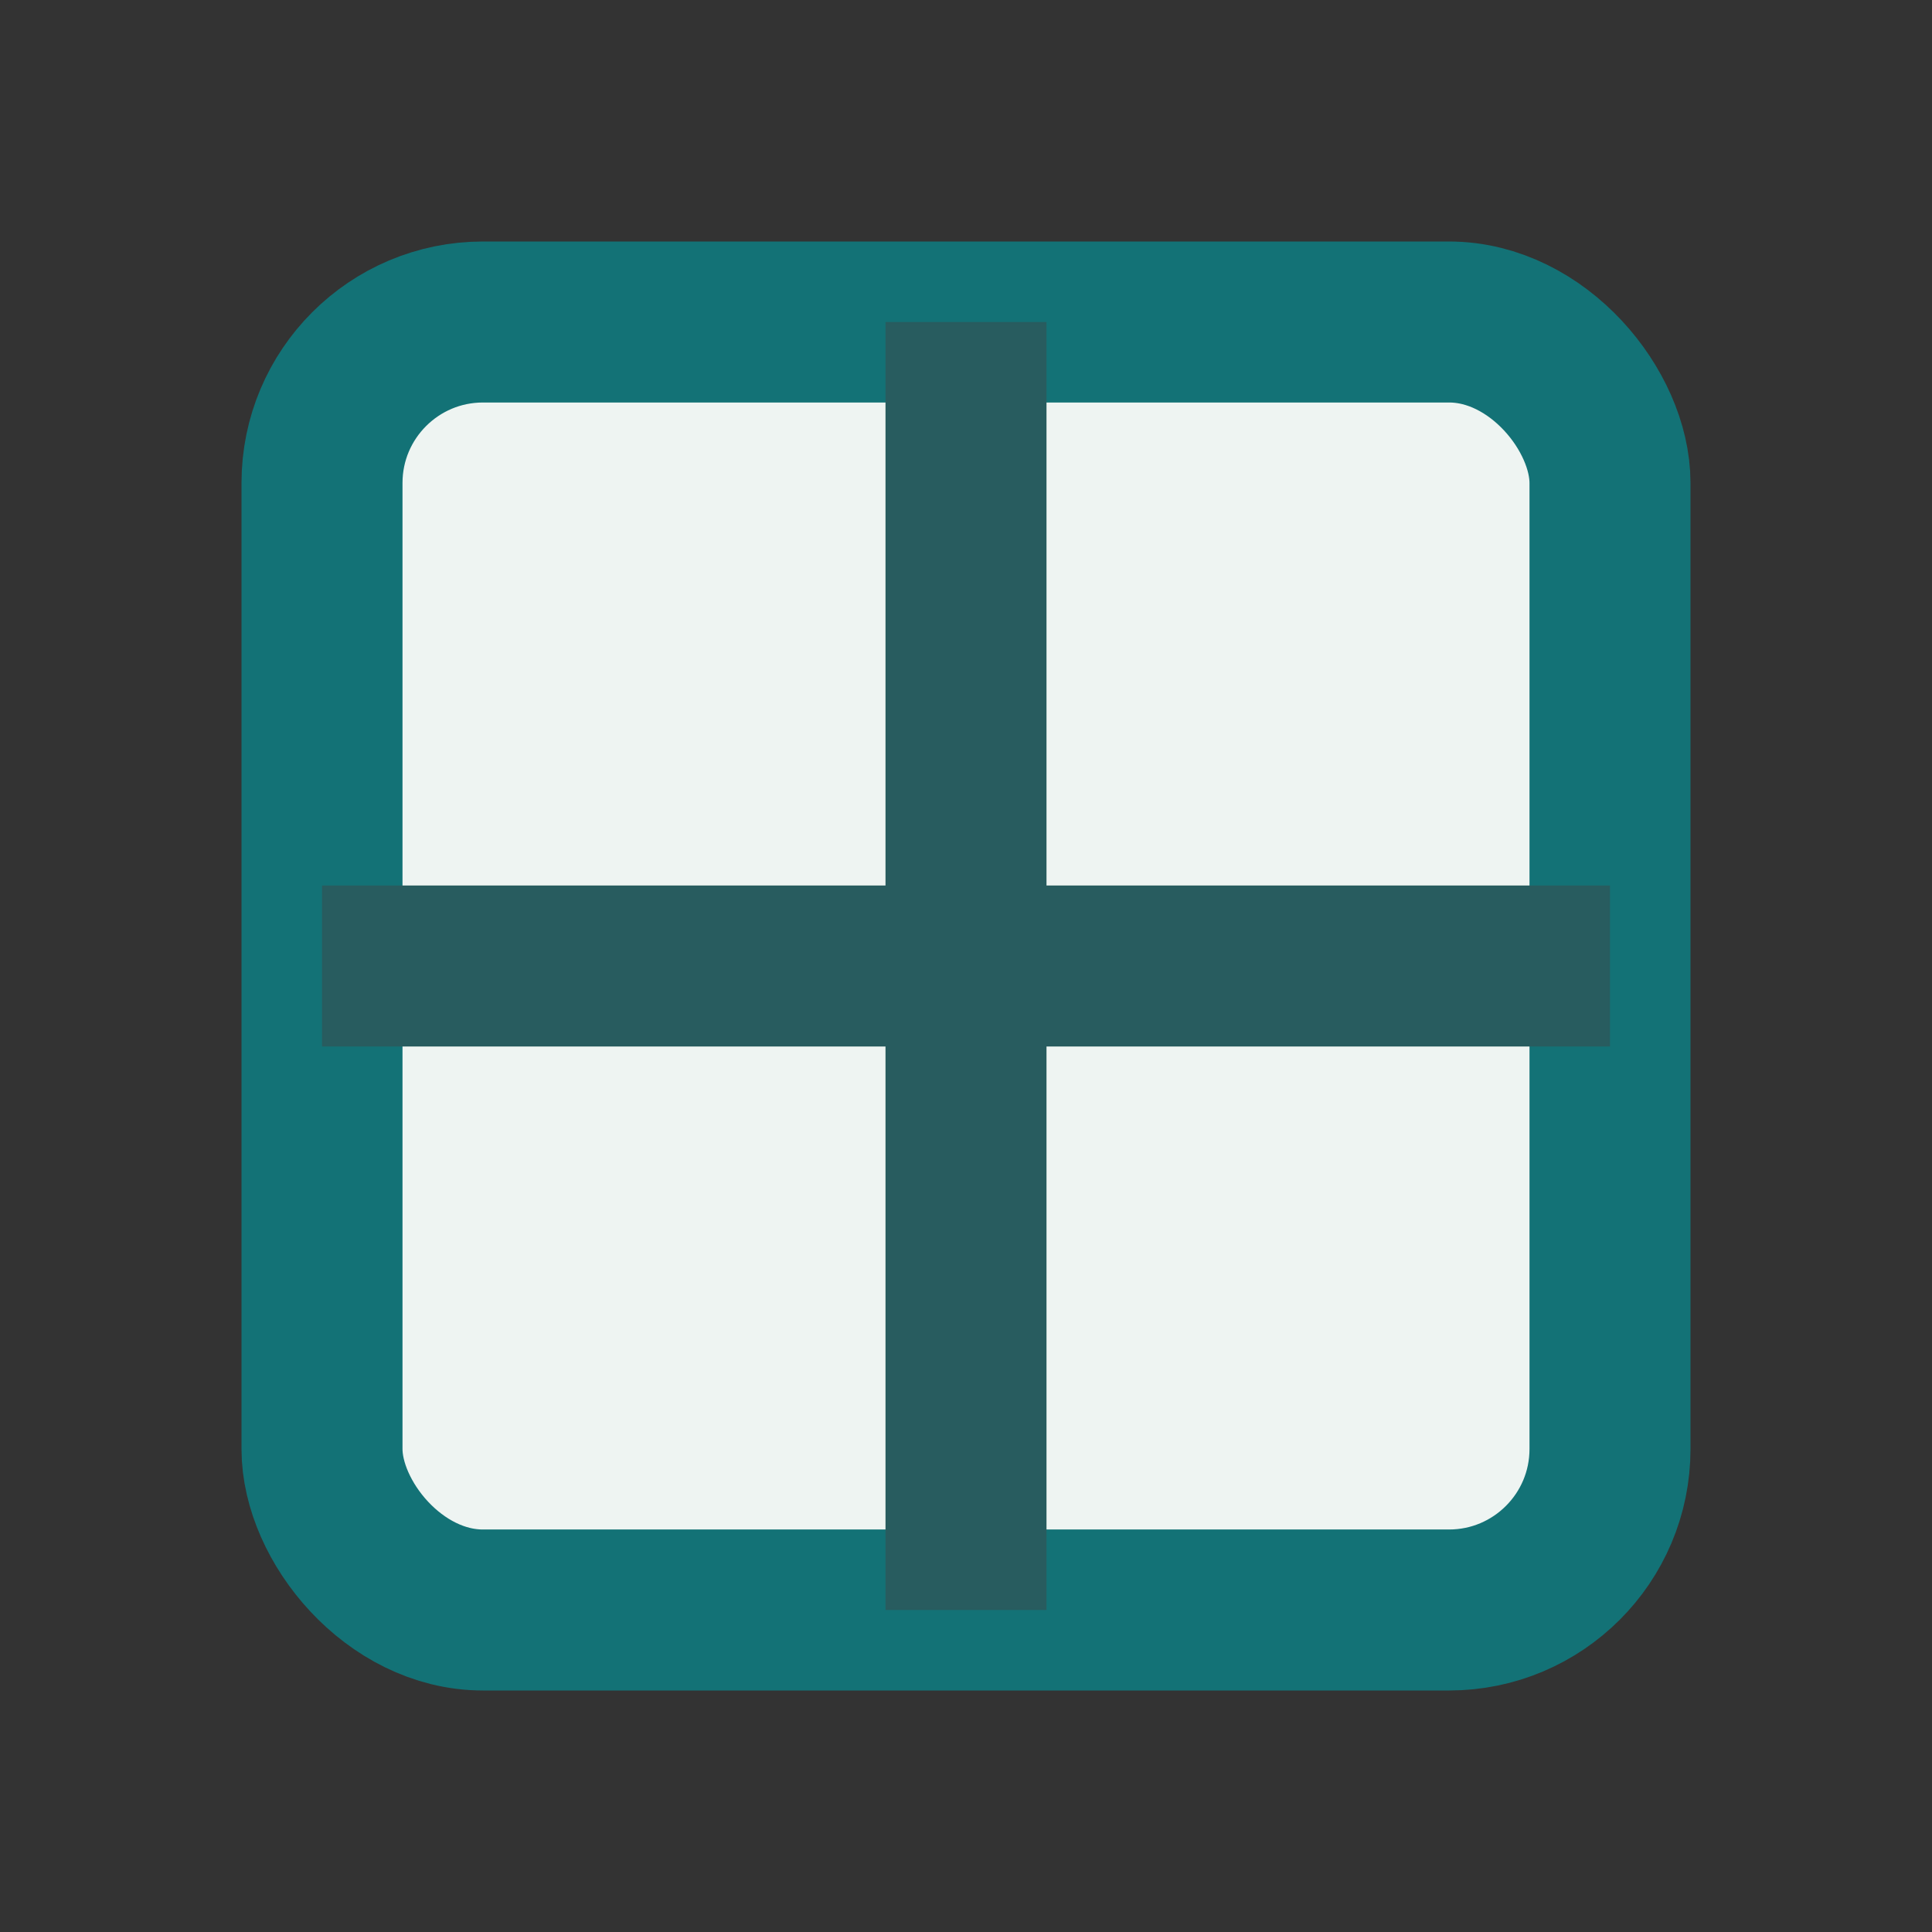
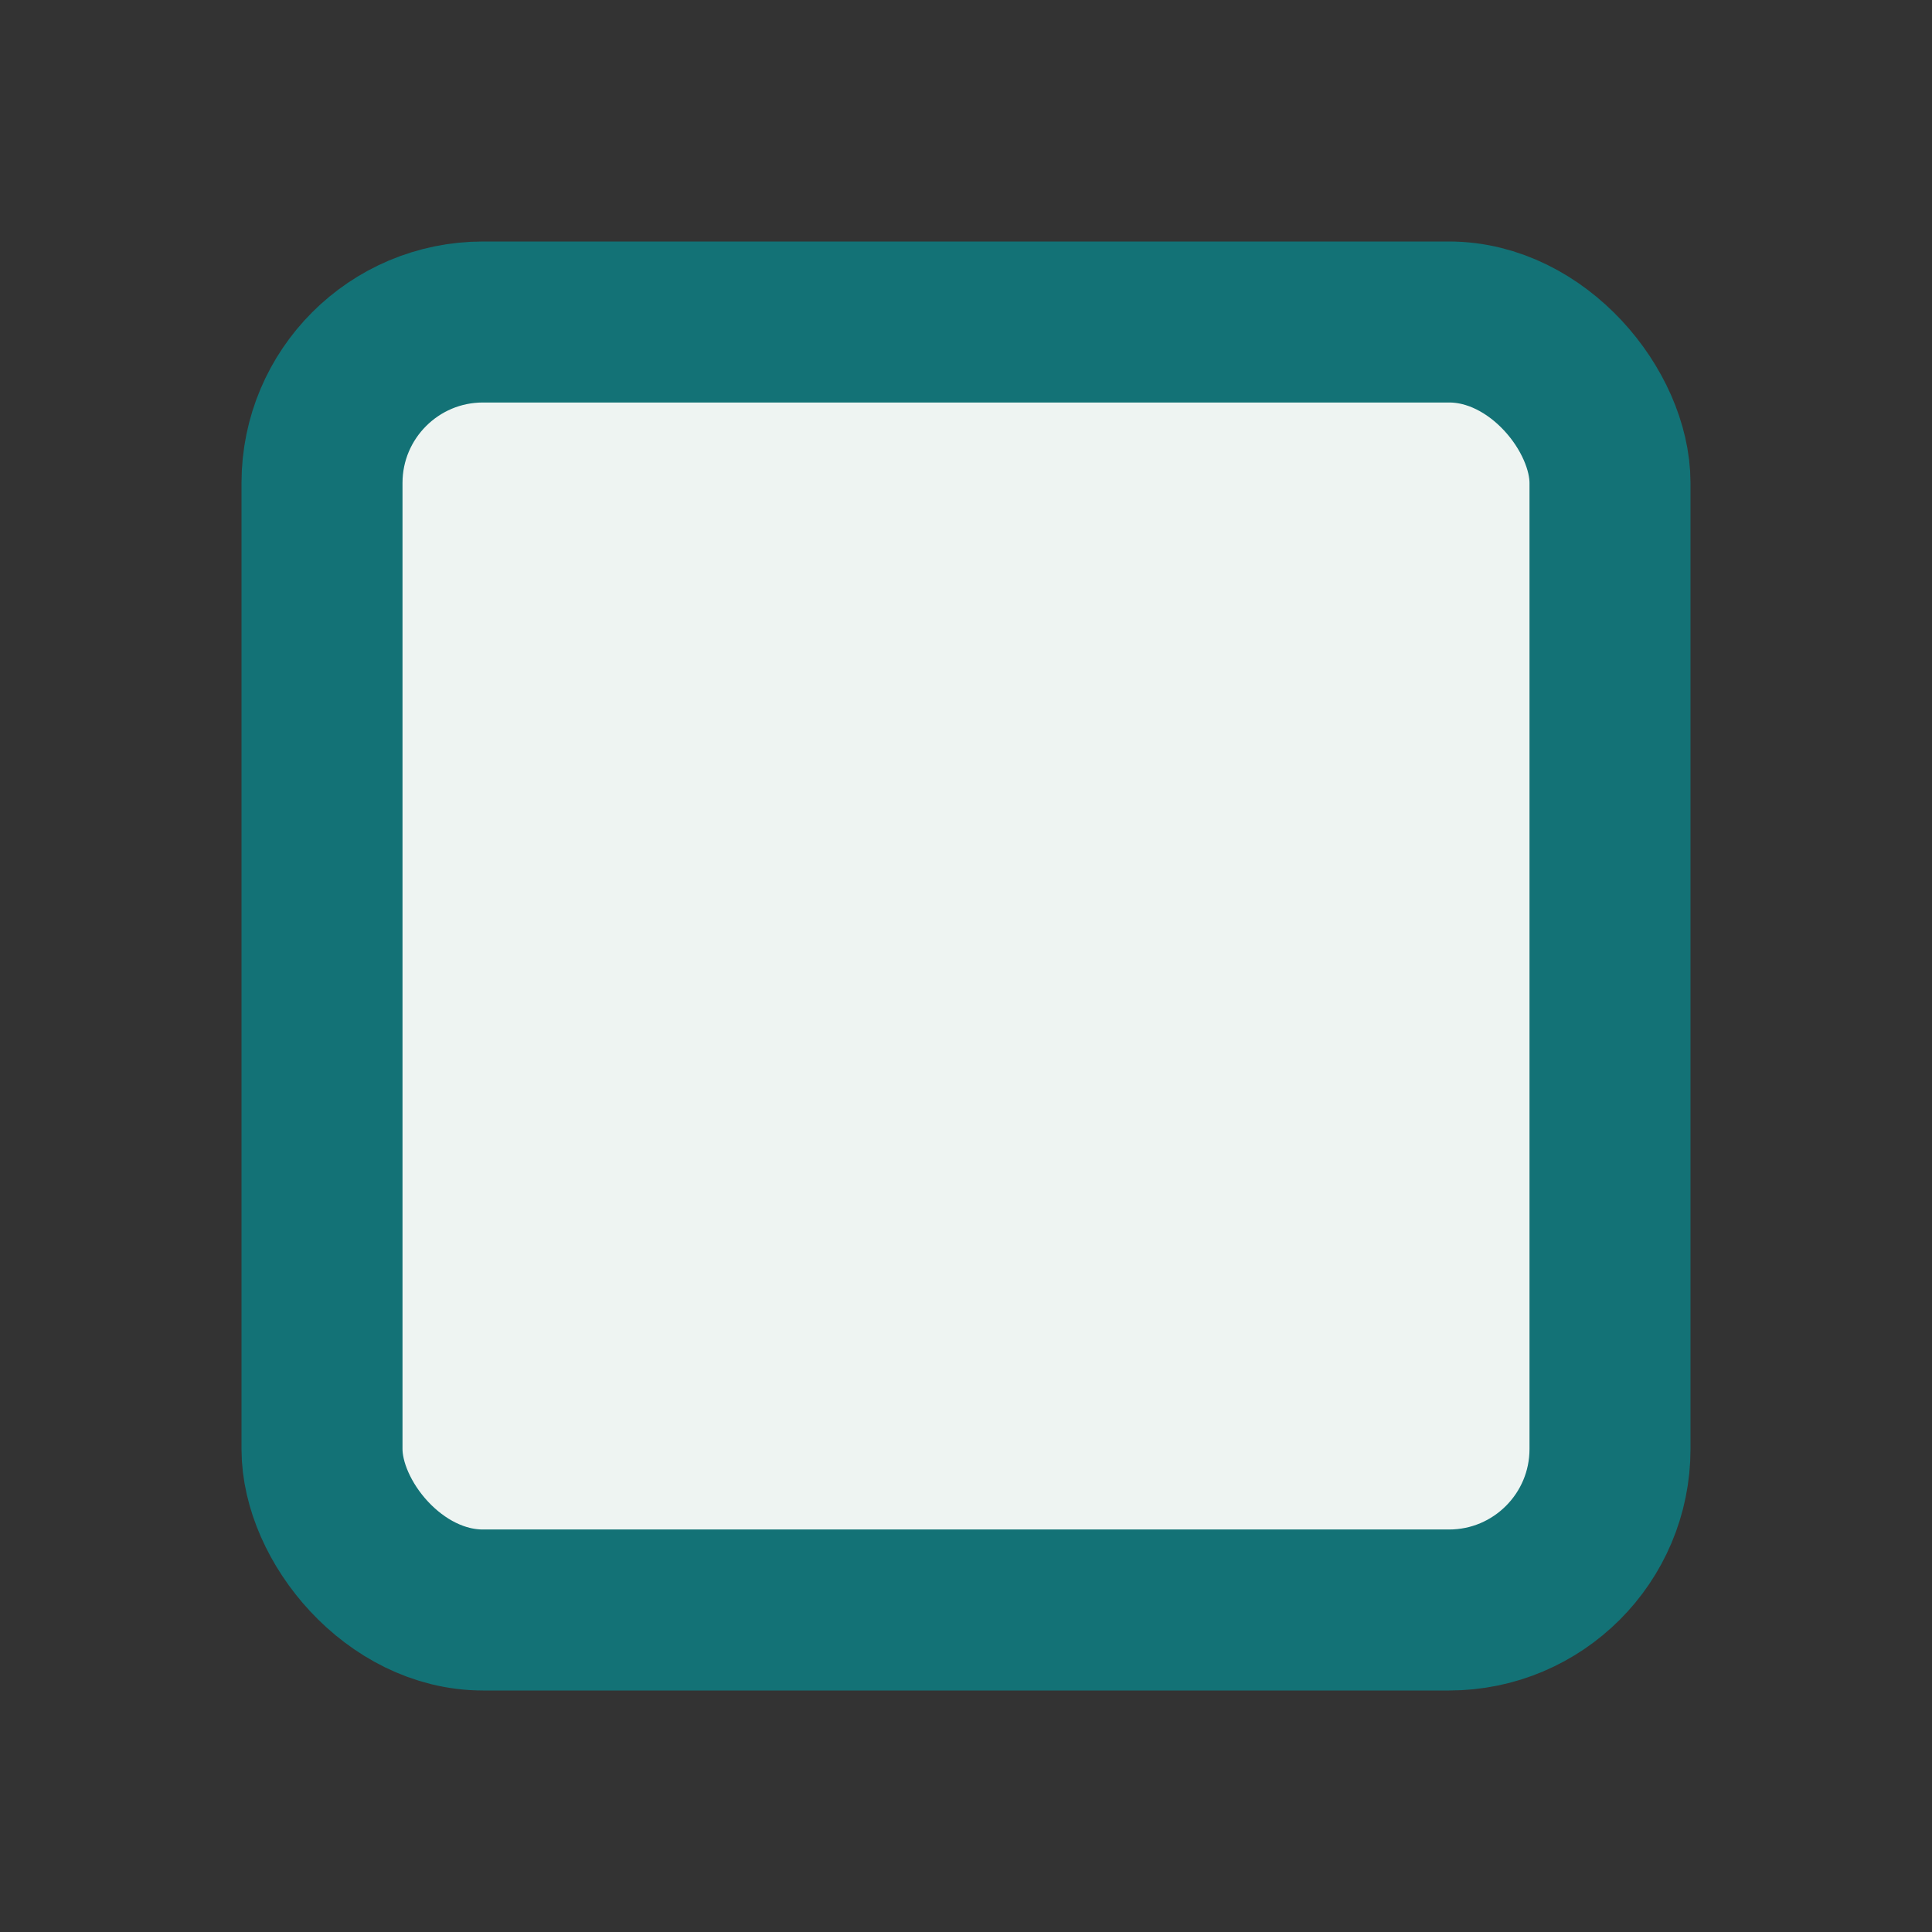
<svg xmlns="http://www.w3.org/2000/svg" width="24" height="24" viewBox="0 0 24 24">
  <rect x="0" y="0" width="24" height="24" fill="#333333" stroke="none" />
  <rect x="4" y="4" width="16" height="16" rx="2" fill="#EEF4F2" stroke="#137276" stroke-width="2" />
-   <path d="M12 4v16M4 12h16" stroke="#285C5F" stroke-width="2" />
</svg>